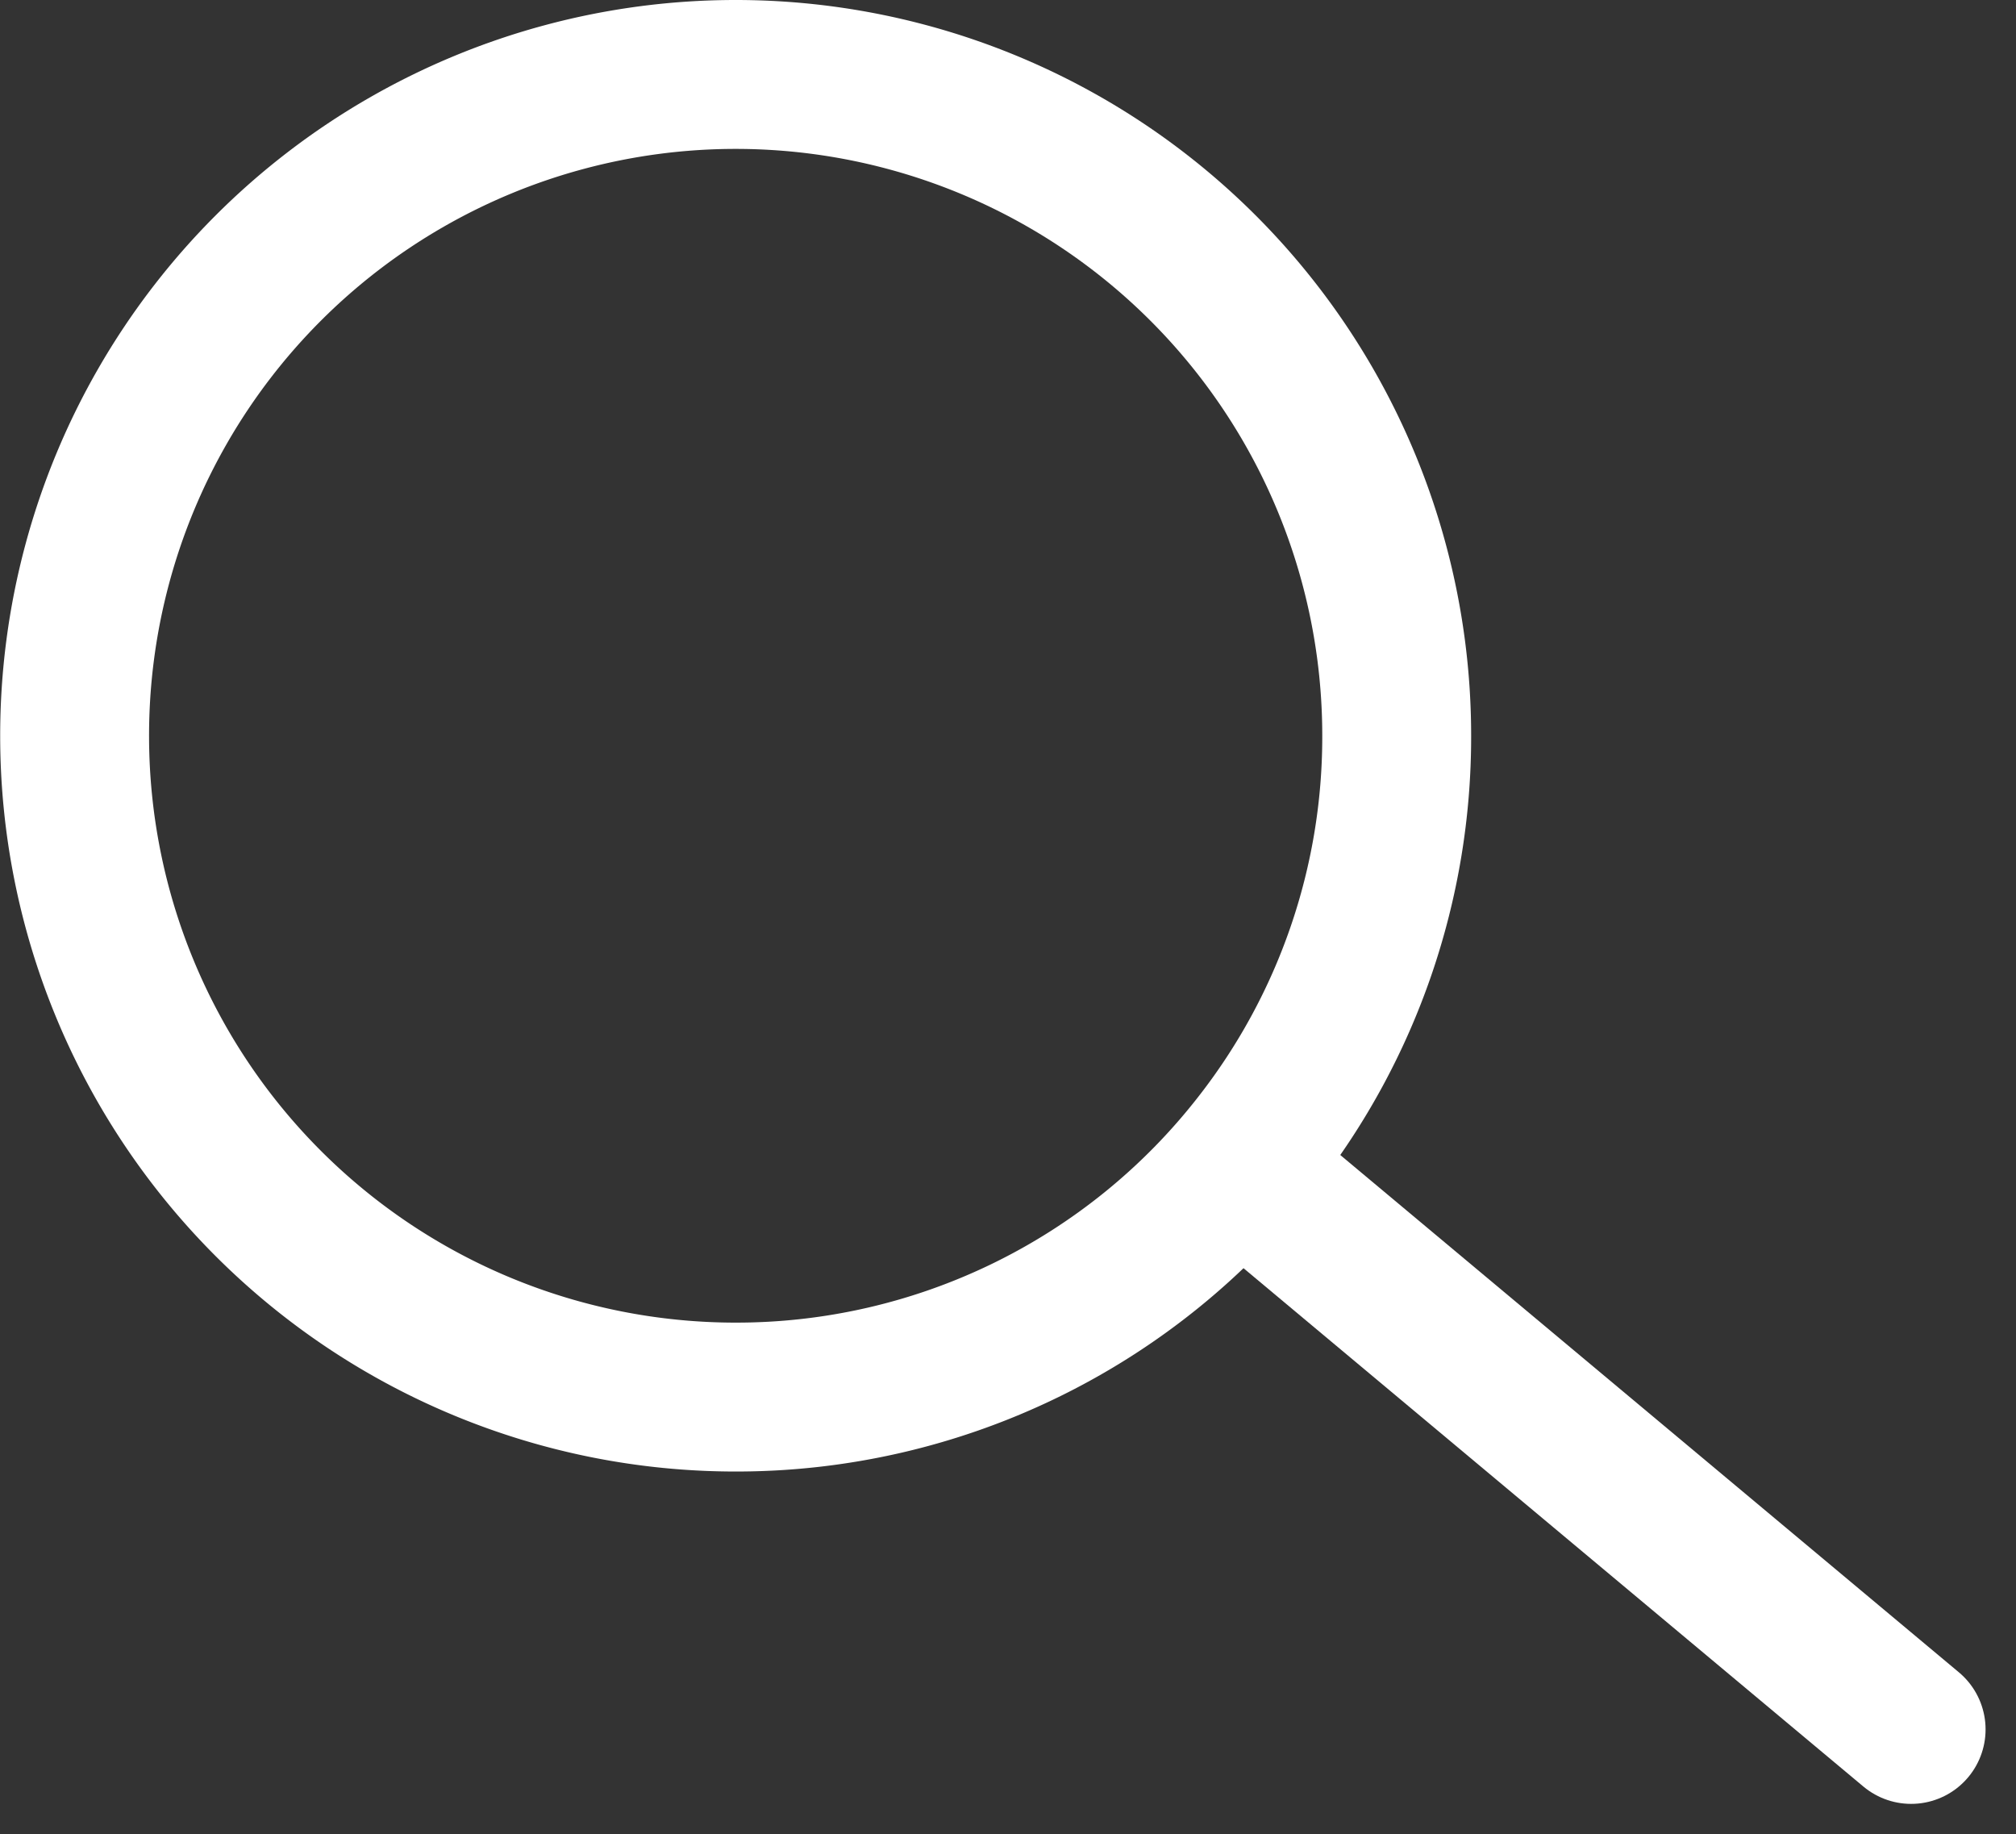
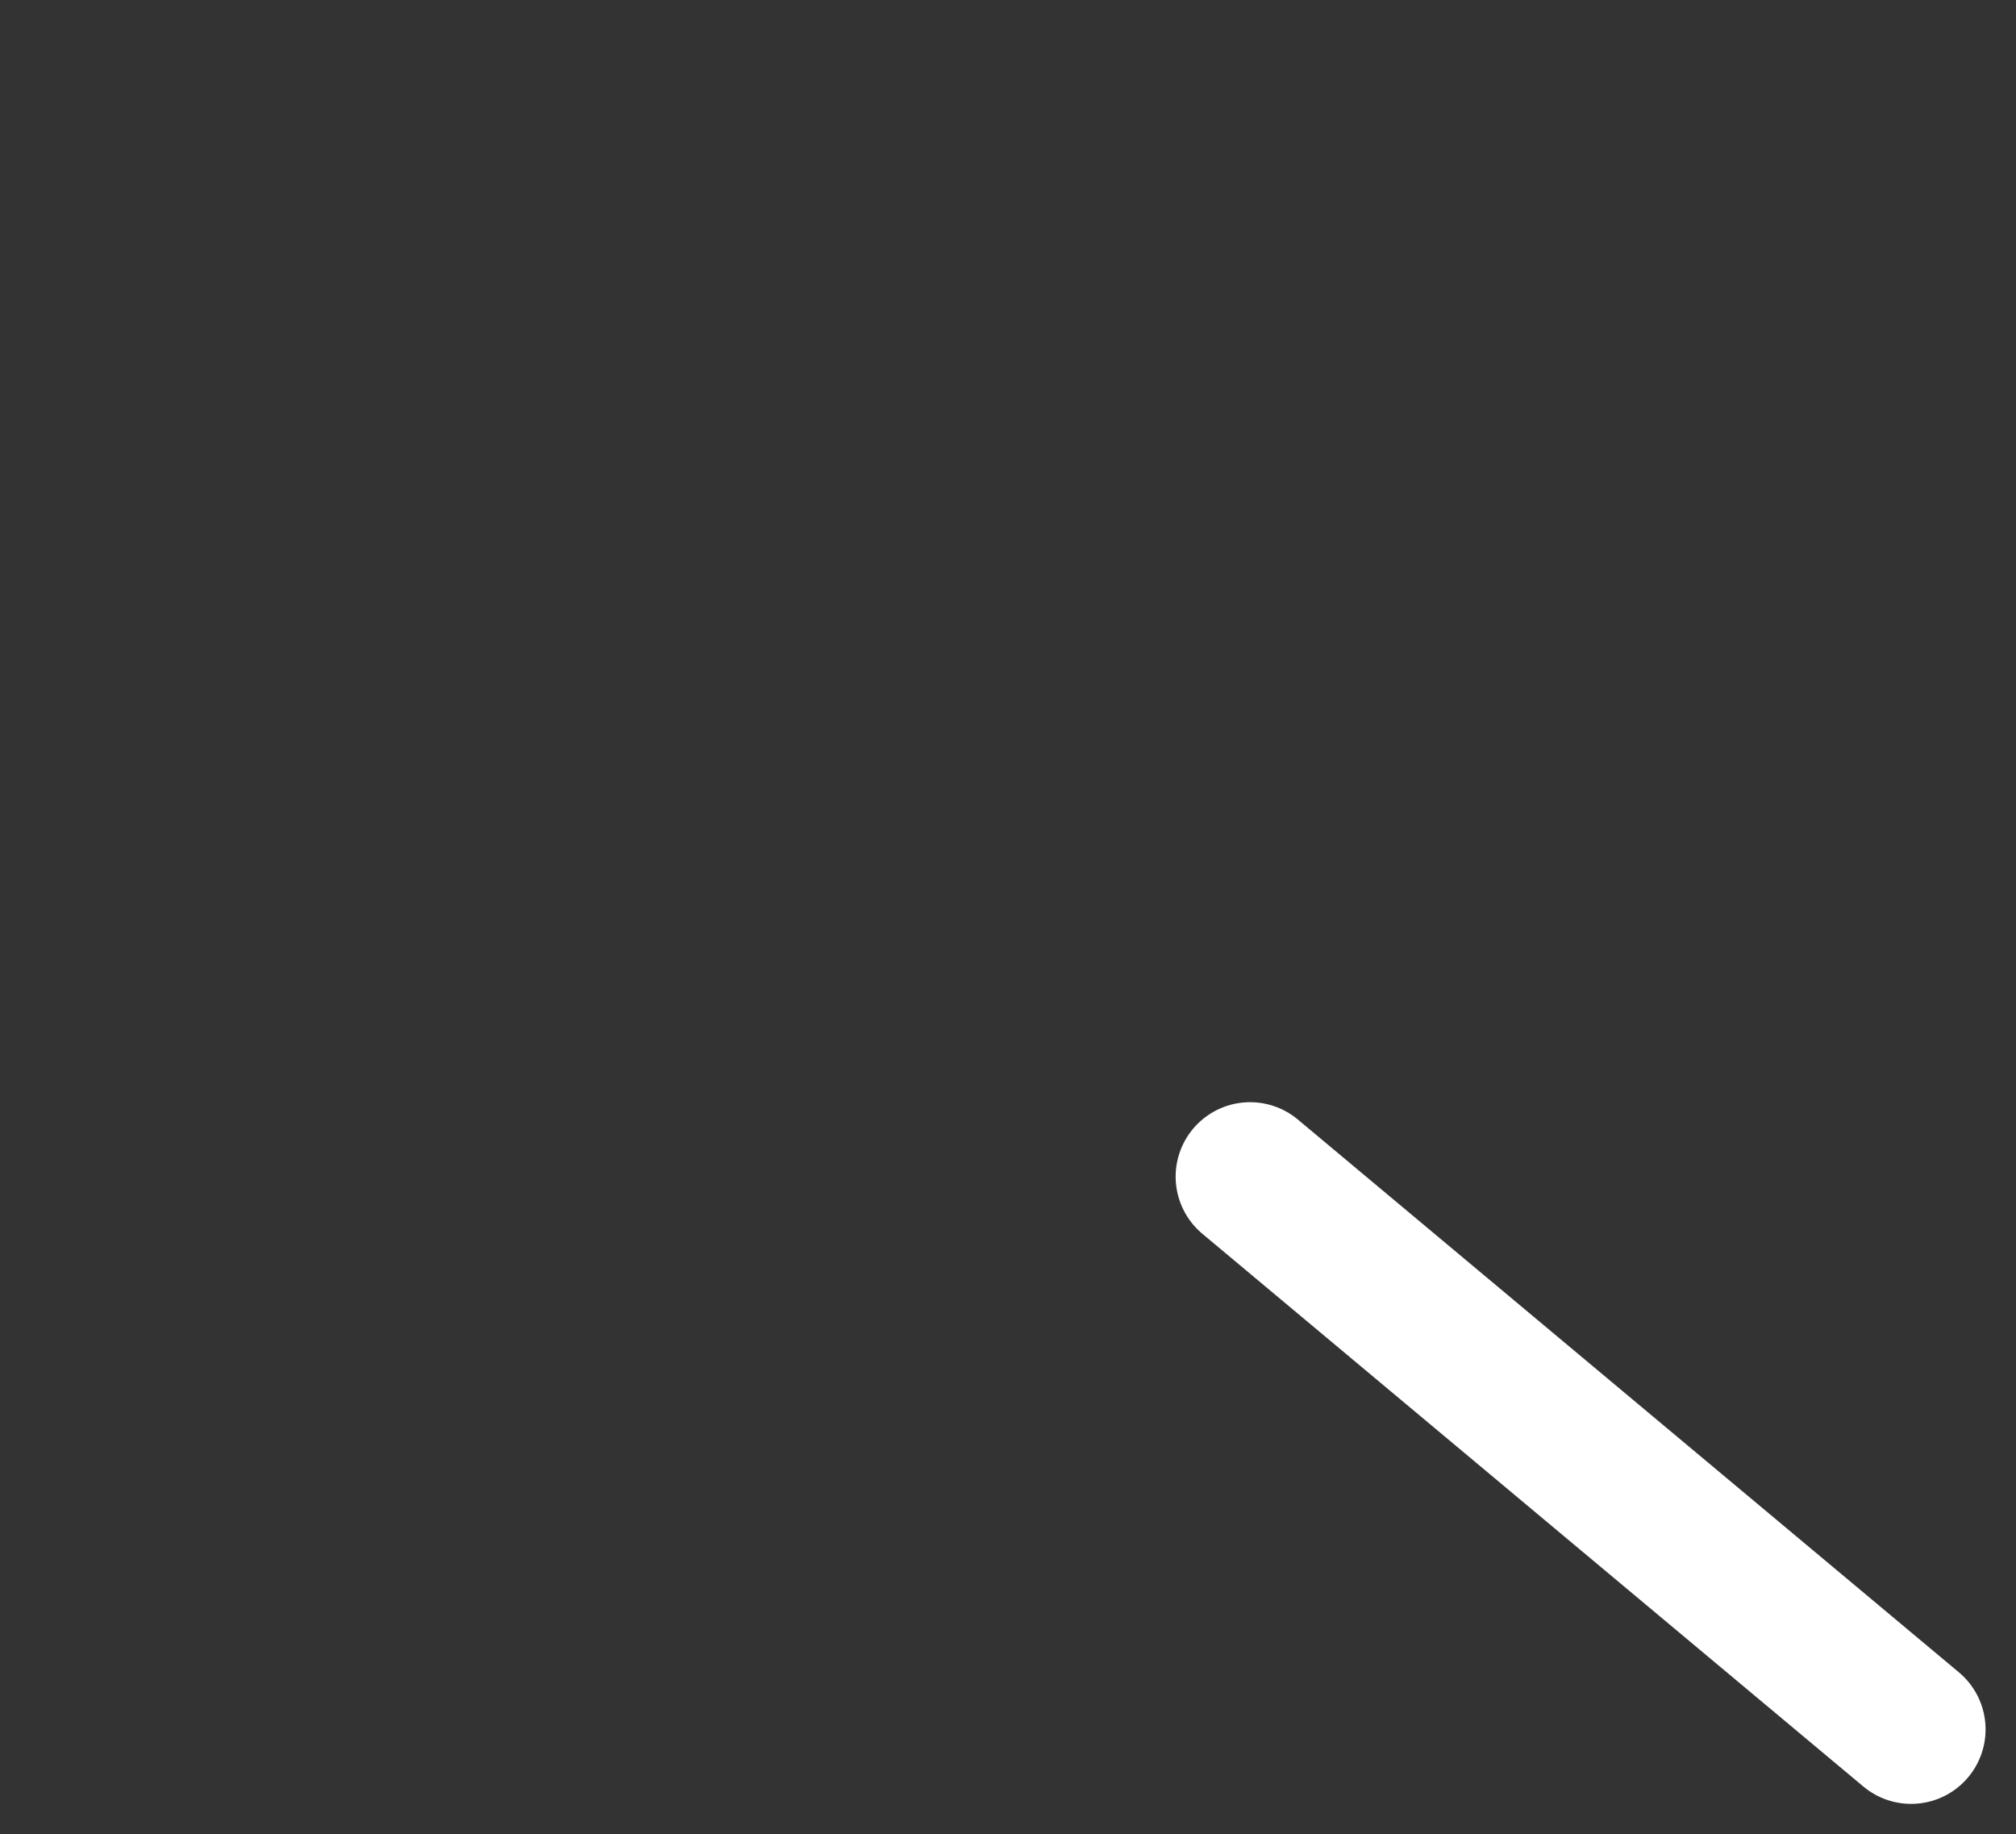
<svg xmlns="http://www.w3.org/2000/svg" width="33.852" height="30.797" viewBox="0 0 33.852 30.797">
  <rect x="0" y="0" width="33.852" height="30.797" fill="#333333" stroke="none" />
  <g id="Gruppe_1941" data-name="Gruppe 1941" transform="translate(-612.311 -499.128)">
    <g id="Gruppe_1937" data-name="Gruppe 1937" transform="translate(624.664 522.584)">
-       <path id="Pfad_1912" data-name="Pfad 1912" d="M0,0A11.083,11.083,0,0,0,8.754-4.273,11.053,11.053,0,0,0,11.1-11.1,11.1,11.1,0,0,0,0-22.206,11.1,11.1,0,0,0-11.1-11.1,11.1,11.1,0,0,0,0,0Z" fill="none" stroke="#ffffff" stroke-width="2.5" />
-     </g>
+       </g>
    <g id="Gruppe_1938" data-name="Gruppe 1938" transform="translate(644.402 528.164)">
      <path id="Pfad_1913" data-name="Pfad 1913" d="M0,0-11.1-9.281" fill="none" stroke="#ffffff" stroke-linecap="round" stroke-width="2.5" />
    </g>
  </g>
</svg>